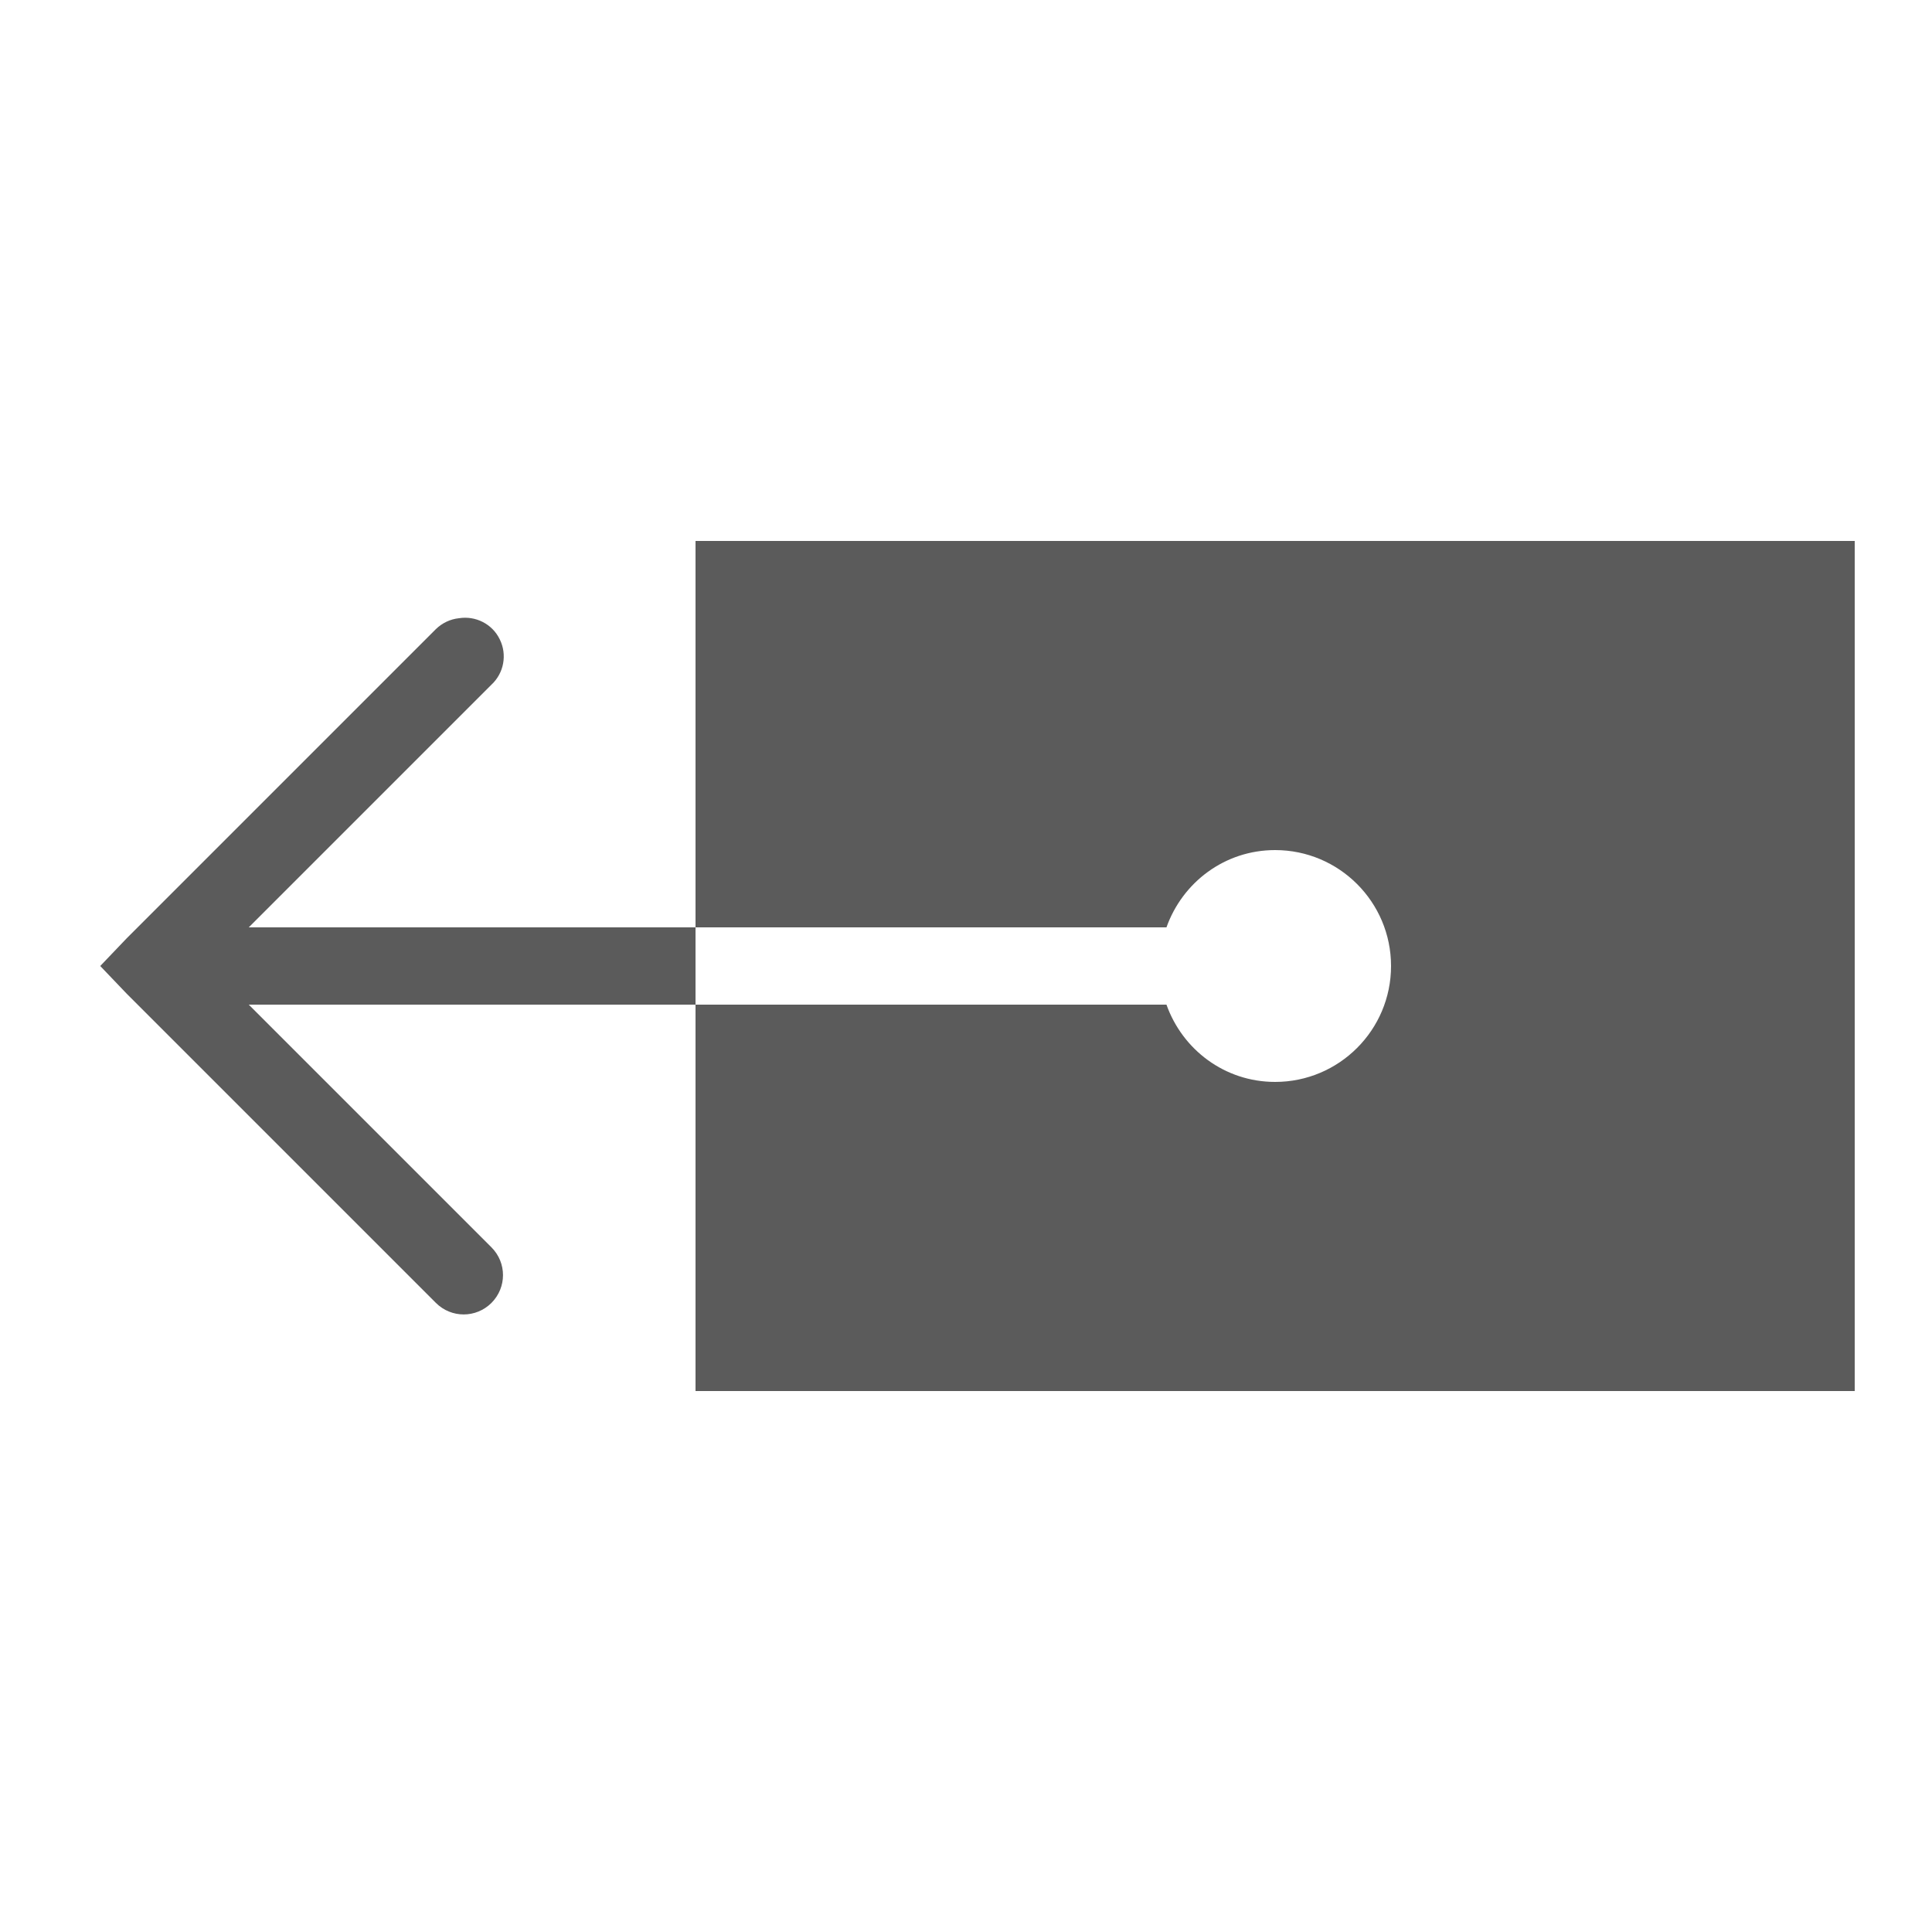
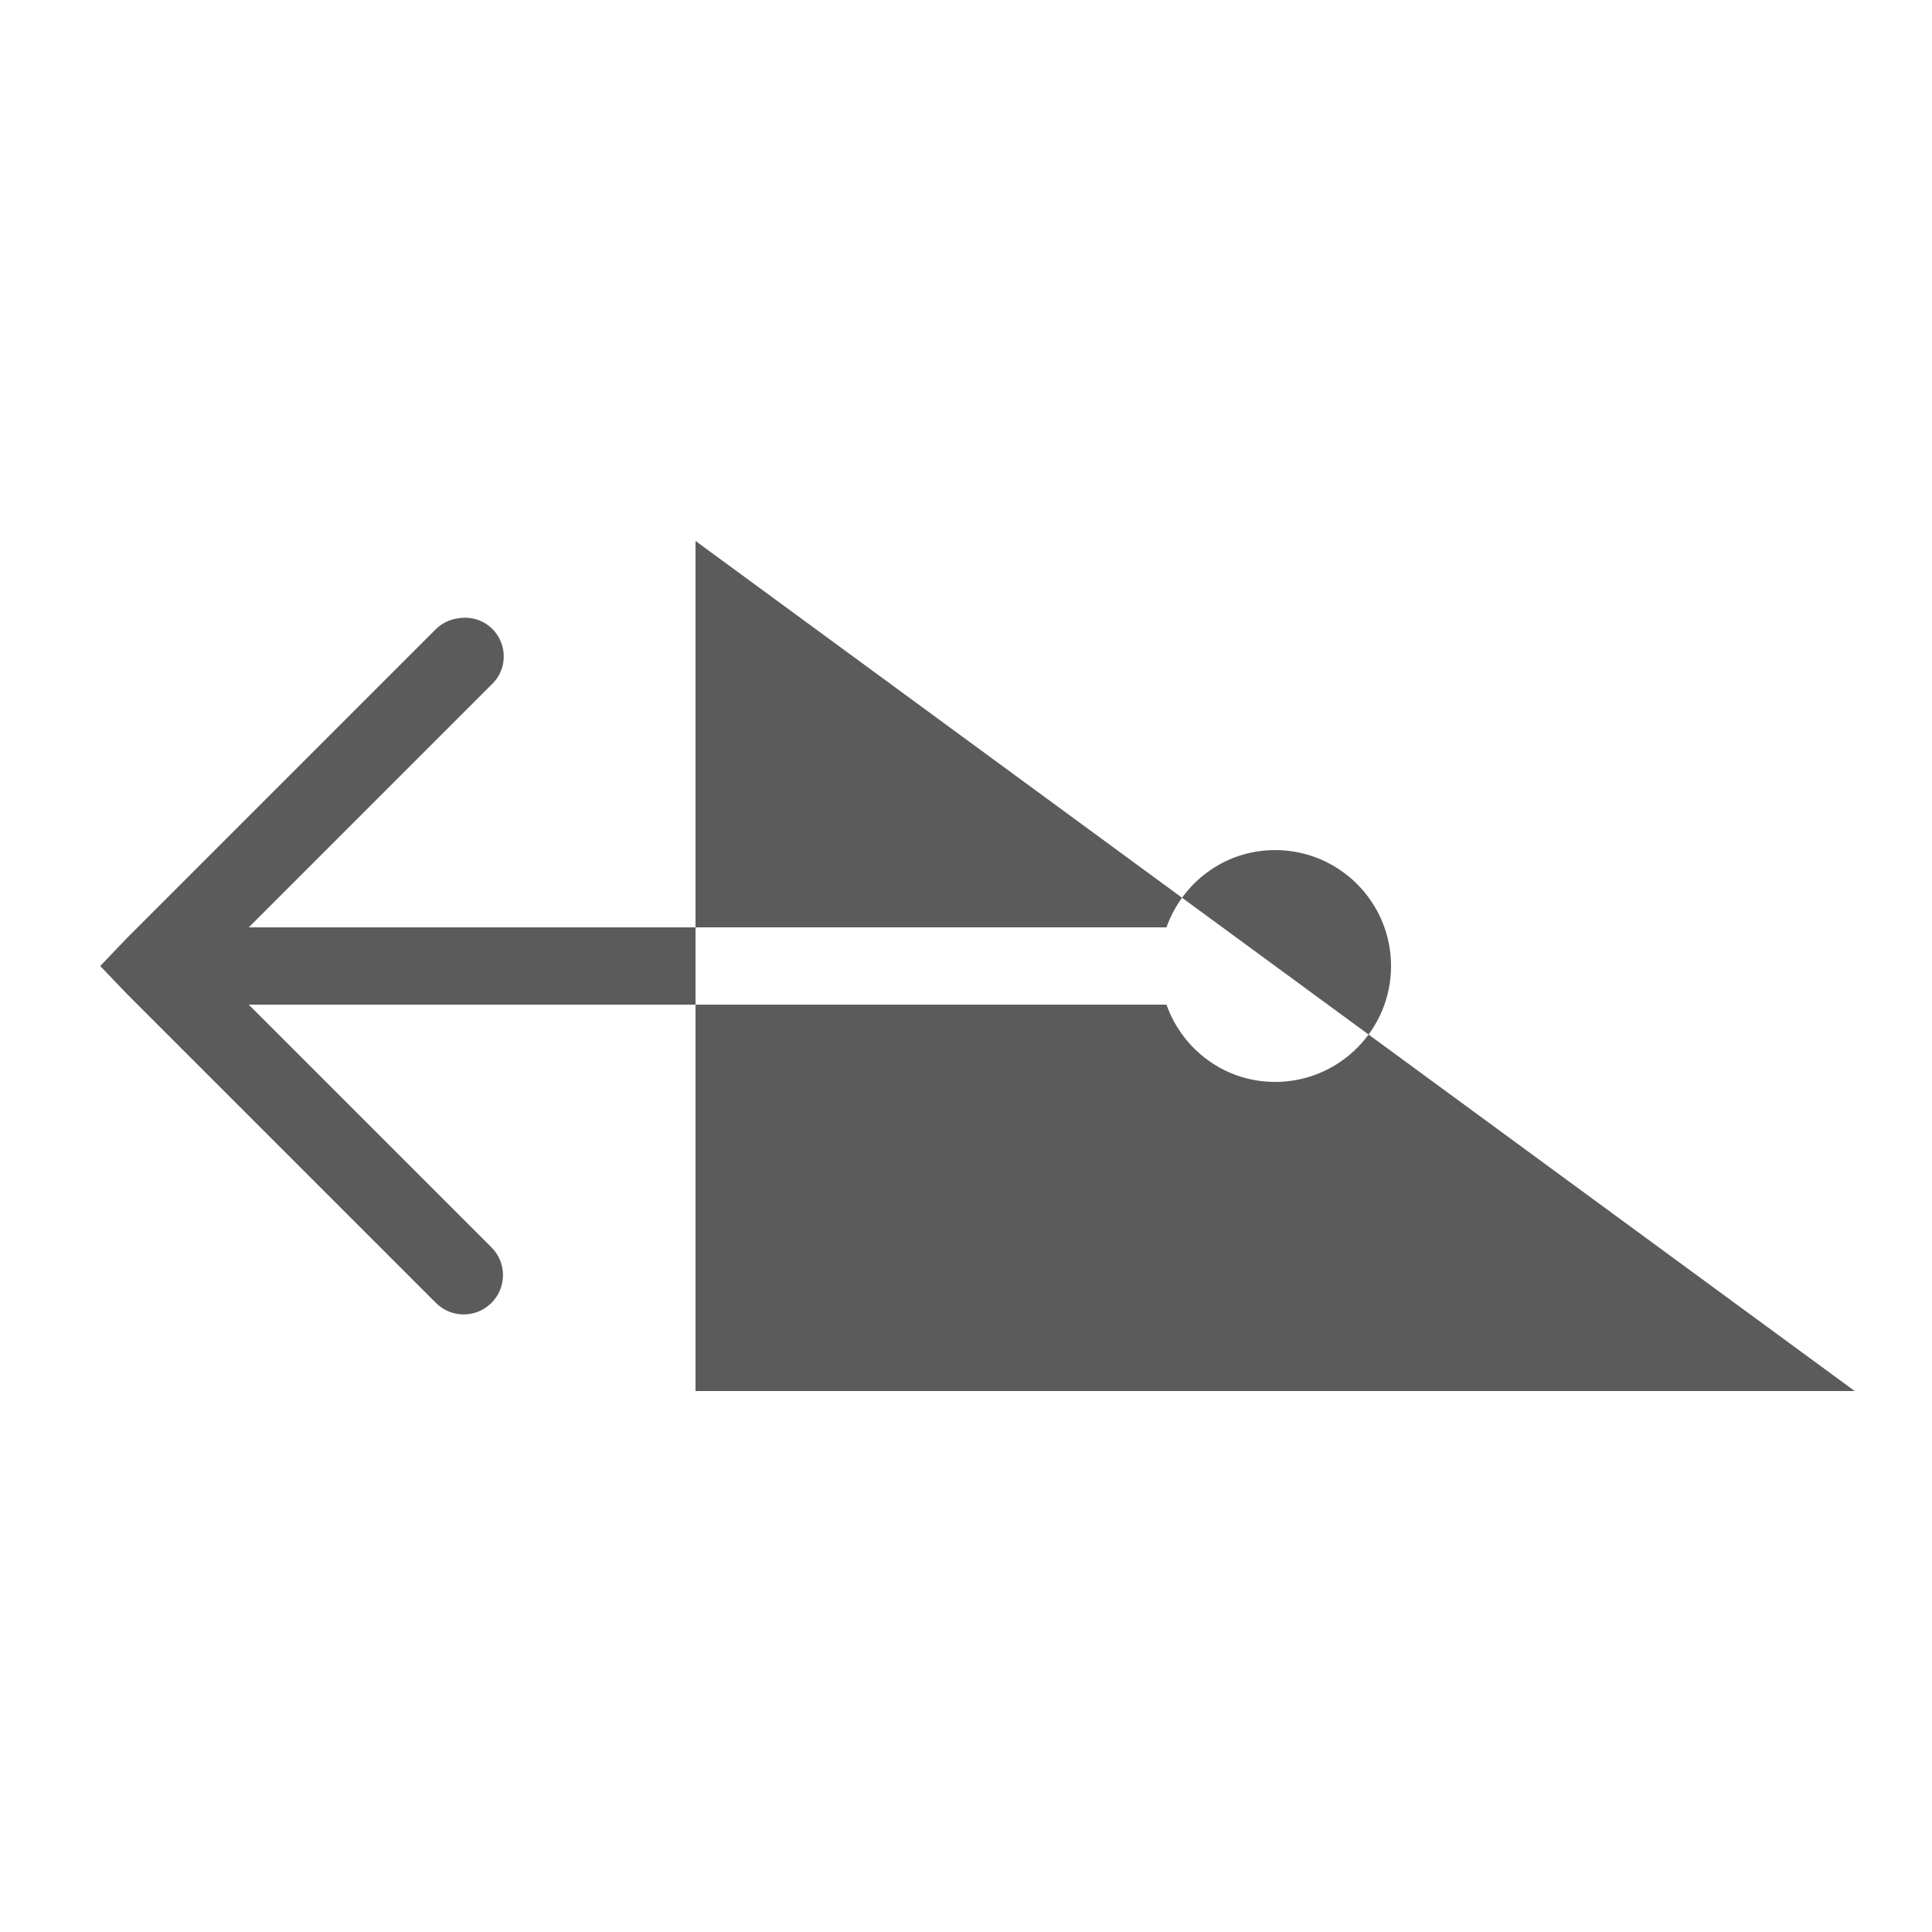
<svg xmlns="http://www.w3.org/2000/svg" viewBox="0 0 50 50" width="500" height="500">
-   <path d="M18 14L18 24L30.188 24C30.602 22.836 31.695 22 33 22C34.656 22 36 23.344 36 25C36 26.656 34.656 28 33 28C31.695 28 30.602 27.164 30.188 26L18 26L18 36L48 36L48 14 Z M 18 26L18 24L6.438 24L12.719 17.719C13.043 17.418 13.129 16.941 12.934 16.547C12.742 16.148 12.309 15.93 11.875 16C11.652 16.023 11.441 16.125 11.281 16.281L3.281 24.281L2.594 25L3.281 25.719L11.281 33.719C11.68 34.117 12.32 34.117 12.719 33.719C13.117 33.32 13.117 32.68 12.719 32.281L6.438 26Z" fill="#5B5B5B" />
+   <path d="M18 14L18 24L30.188 24C30.602 22.836 31.695 22 33 22C34.656 22 36 23.344 36 25C36 26.656 34.656 28 33 28C31.695 28 30.602 27.164 30.188 26L18 26L18 36L48 36Z M 18 26L18 24L6.438 24L12.719 17.719C13.043 17.418 13.129 16.941 12.934 16.547C12.742 16.148 12.309 15.93 11.875 16C11.652 16.023 11.441 16.125 11.281 16.281L3.281 24.281L2.594 25L3.281 25.719L11.281 33.719C11.68 34.117 12.32 34.117 12.719 33.719C13.117 33.32 13.117 32.68 12.719 32.281L6.438 26Z" fill="#5B5B5B" />
</svg>